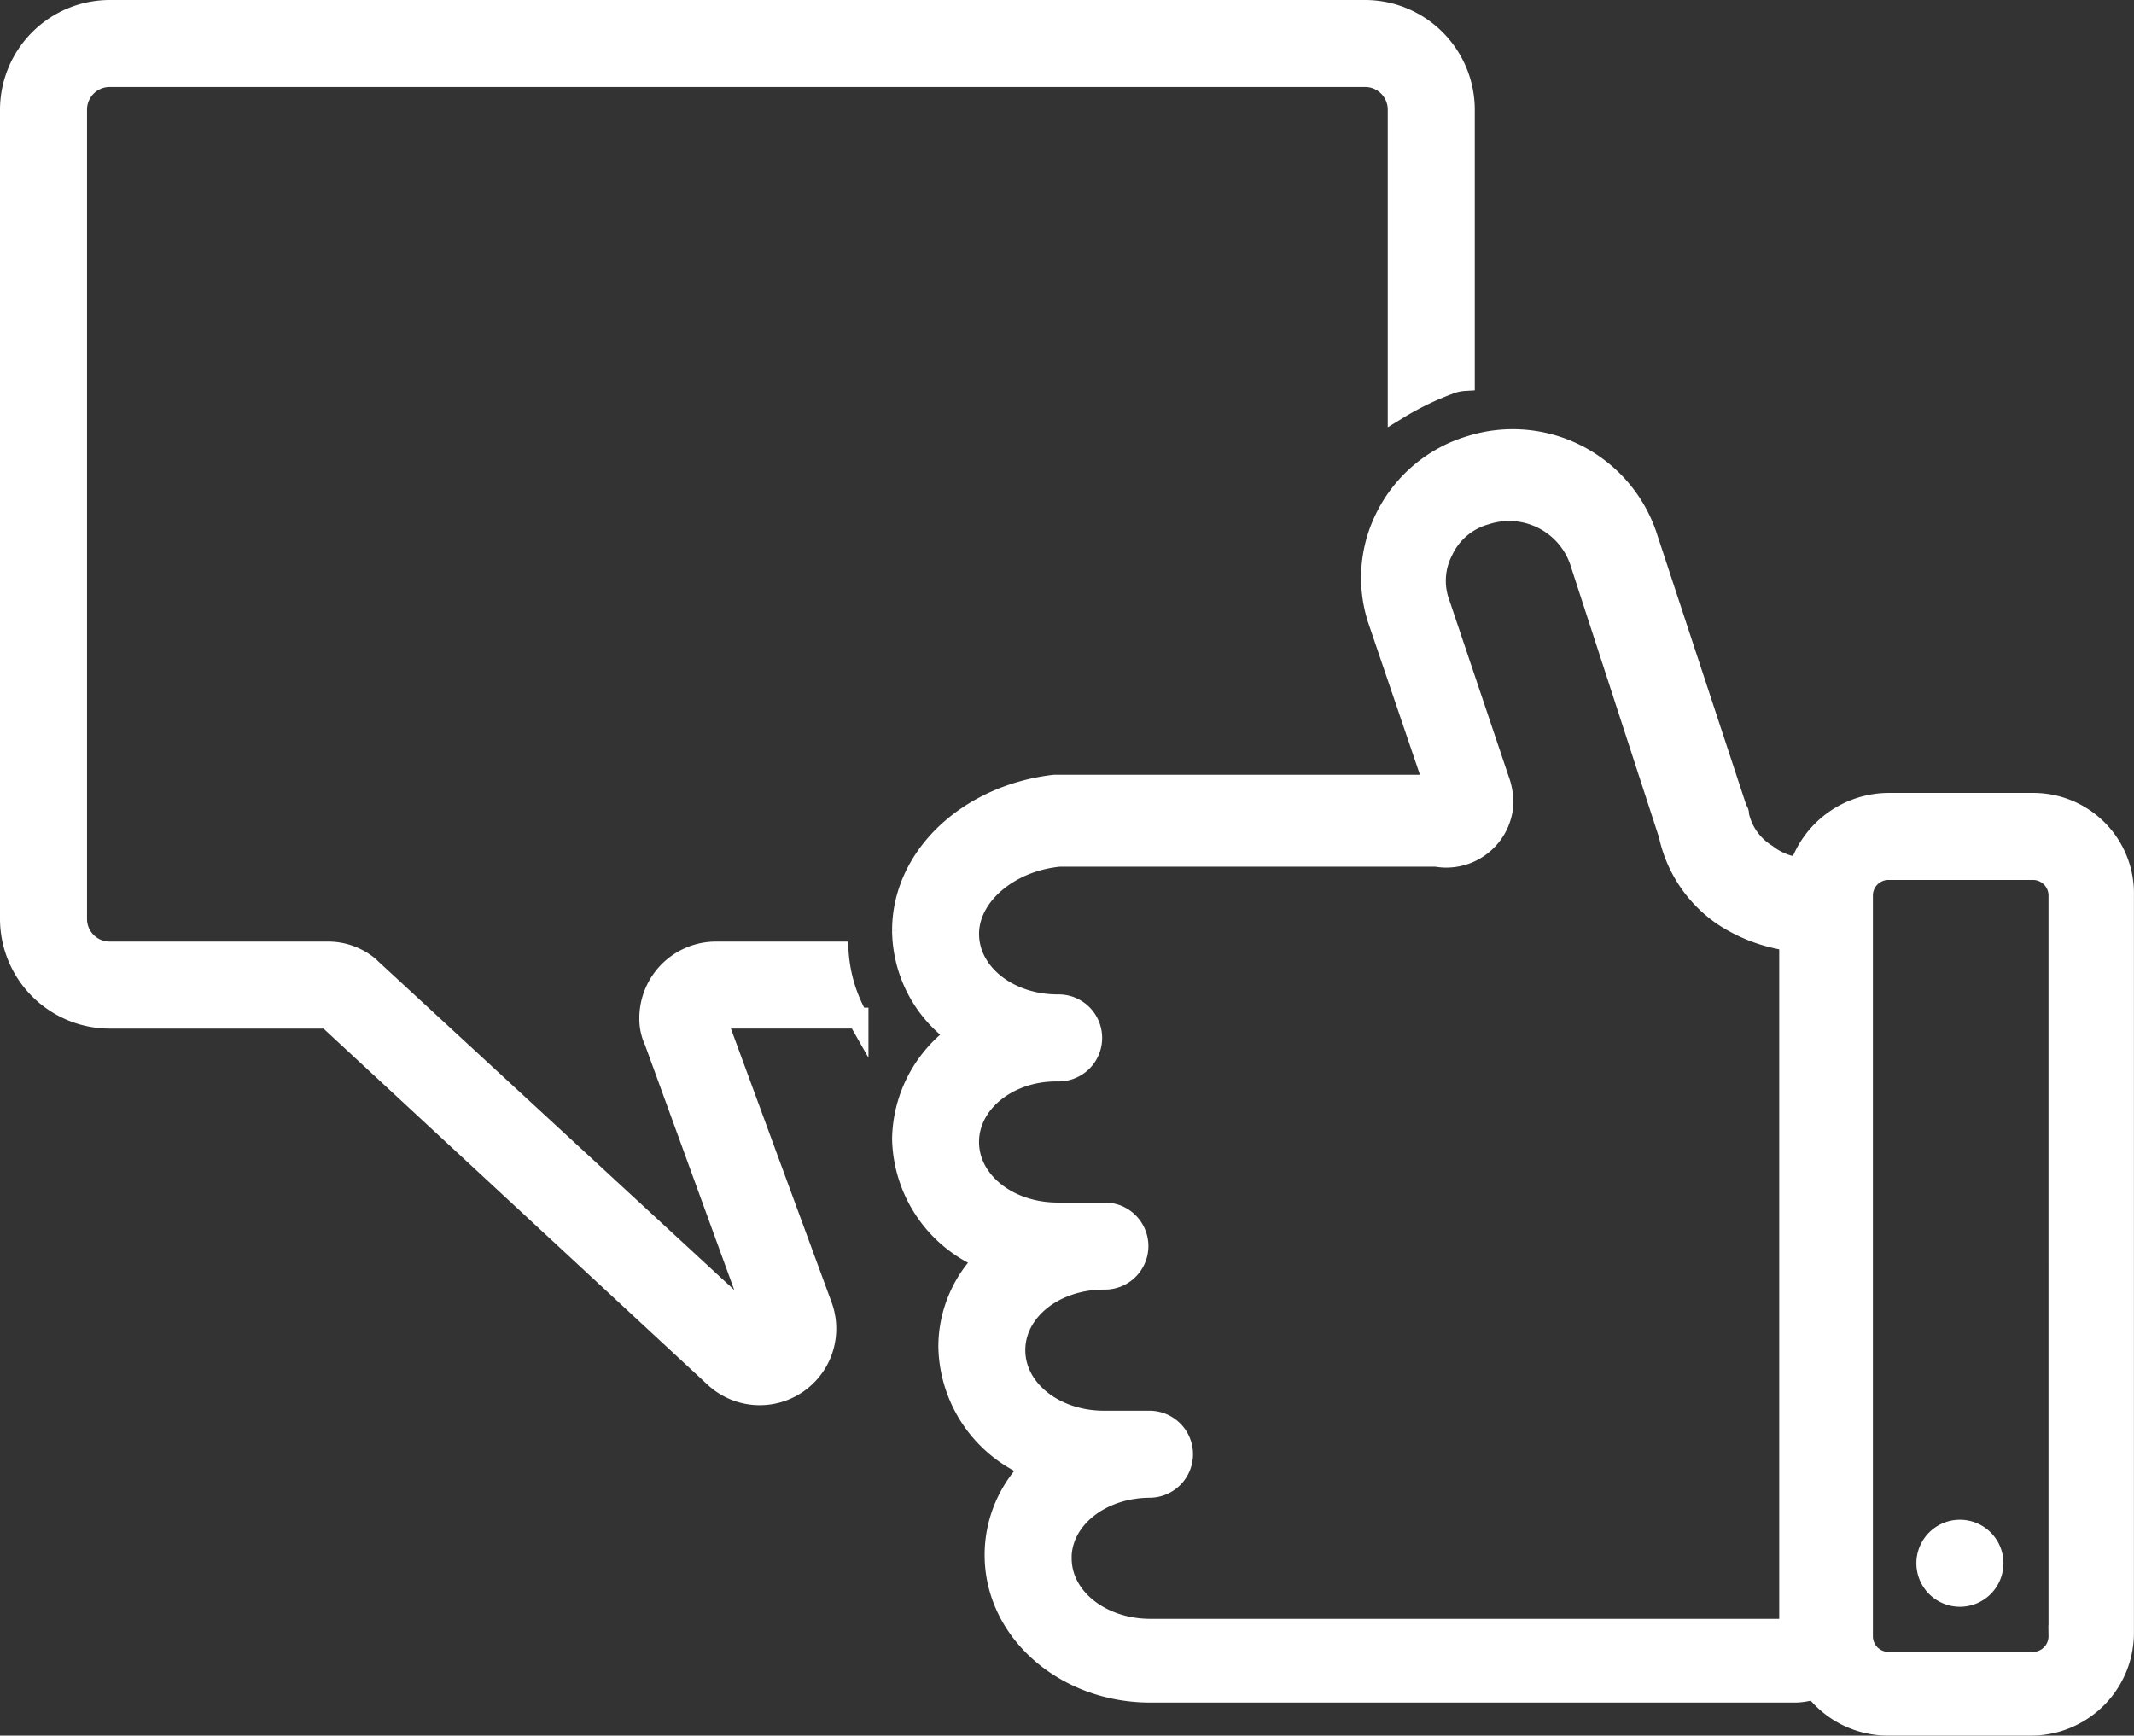
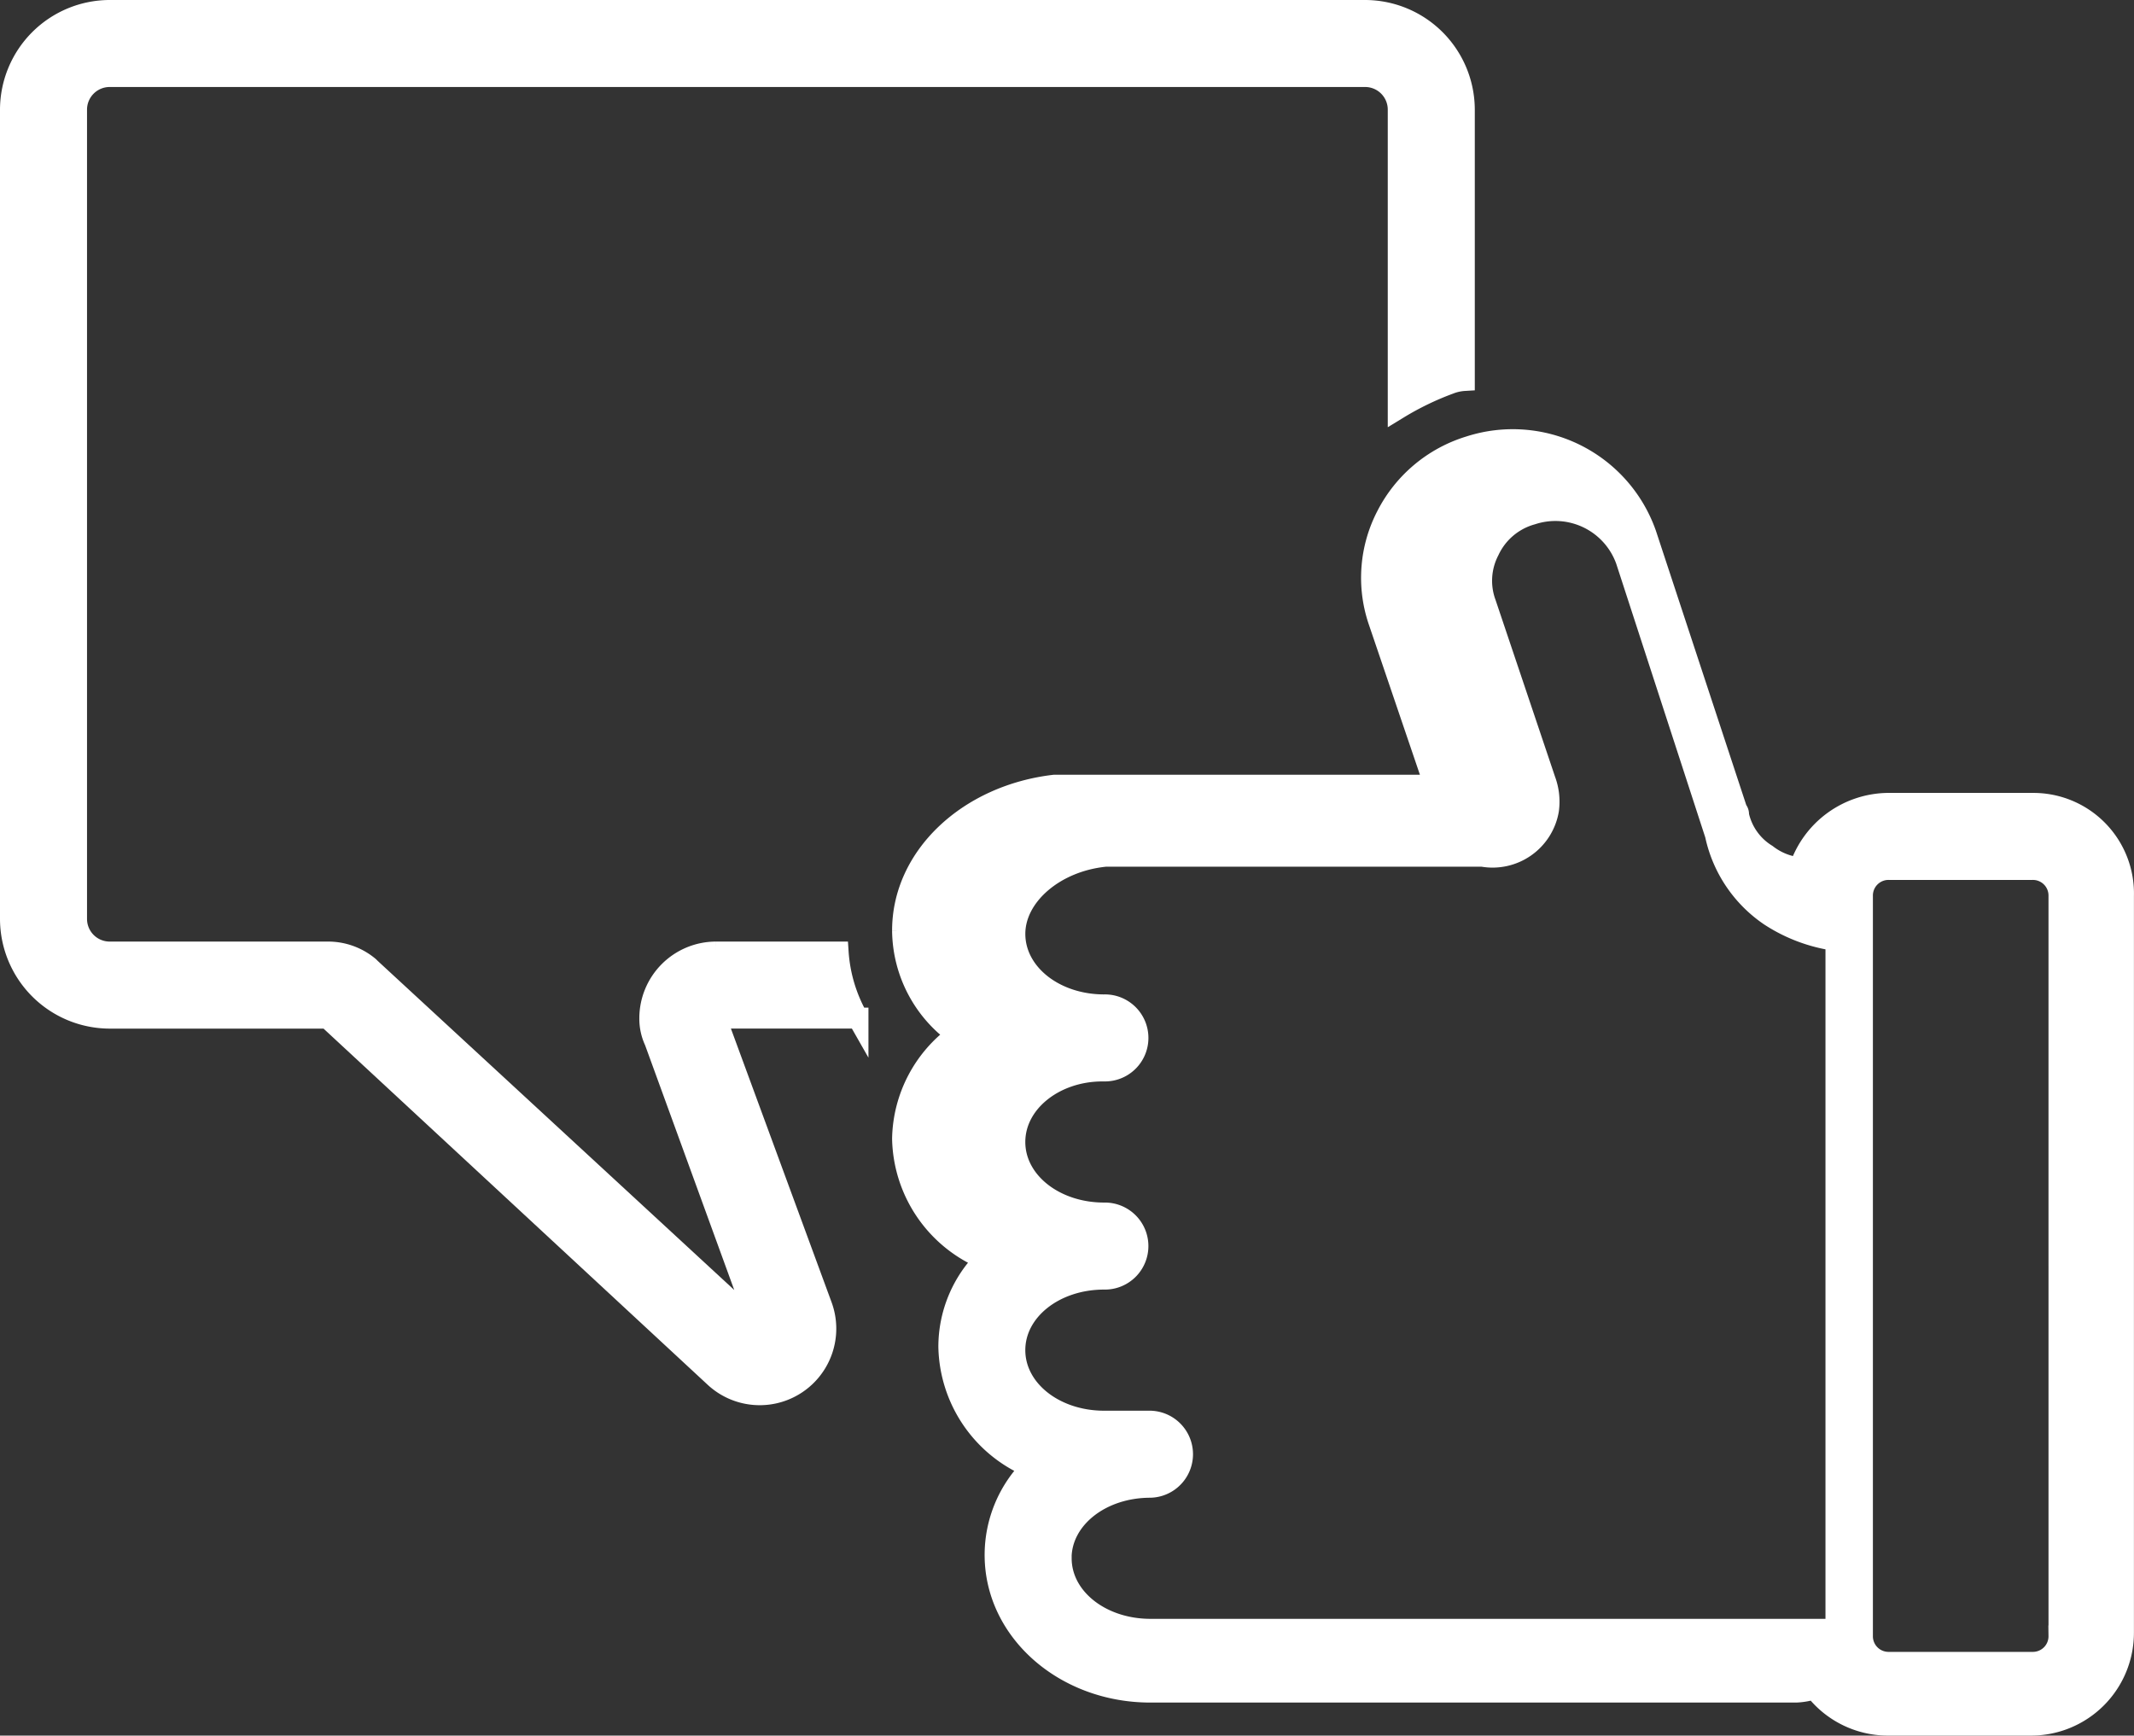
<svg xmlns="http://www.w3.org/2000/svg" width="101.885" height="82.874" viewBox="0 0 101.885 82.874">
  <rect x="0" y="0" width="101.885" height="82.874" fill="#333333" stroke="none" />
  <g id="ico_experiencia" transform="translate(-69.507 -52.001)">
    <path id="Path_20722" data-name="Path 20722" d="M74.738,100.617H85.15l18.458,17.116a3.155,3.155,0,0,0,5.127-3.392l-5.048-13.725h6.783a7.344,7.344,0,0,1-.947-3.155h-5.837a3.164,3.164,0,0,0-3.155,3.155,2.519,2.519,0,0,0,.237,1.1l4.969,13.646L87.2,98.25l-.079-.079a3.029,3.029,0,0,0-1.972-.71H74.74a1.582,1.582,0,0,1-1.578-1.578V57.233a1.582,1.582,0,0,1,1.578-1.578h59.946a1.582,1.582,0,0,1,1.578,1.578V71.51a13.982,13.982,0,0,1,2.445-1.183,2.3,2.3,0,0,1,.71-.158V57.234a4.746,4.746,0,0,0-4.733-4.733H74.74a4.746,4.746,0,0,0-4.733,4.733v38.65a4.746,4.746,0,0,0,4.733,4.733Z" fill="#fff" stroke="#fff" stroke-width="1" />
-     <path id="Path_20723" data-name="Path 20723" d="M360.2,183.572H353.34a4.5,4.5,0,0,0-4.259,3.076,3.044,3.044,0,0,1-1.578-.631,2.952,2.952,0,0,1-1.341-1.893.29.29,0,0,0-.079-.237l-4.338-13.172a6.74,6.74,0,0,0-8.44-4.181,6.6,6.6,0,0,0-3.944,3.313,6.42,6.42,0,0,0-.394,4.969l2.682,7.888H313.508c-4.1.473-7.257,3.392-7.257,6.941a6.164,6.164,0,0,0,2.6,4.969,6.279,6.279,0,0,0-2.6,4.969,6.364,6.364,0,0,0,3.944,5.758,5.91,5.91,0,0,0-1.735,4.181,6.364,6.364,0,0,0,3.944,5.758,5.91,5.91,0,0,0-1.735,4.181c0,3.628,3.313,6.547,7.414,6.547h30.84a3.359,3.359,0,0,0,.868-.158,4.408,4.408,0,0,0,3.471,1.735h6.862a4.41,4.41,0,0,0,4.417-4.417V187.99a4.3,4.3,0,0,0-4.338-4.417Zm-46.38,36.047c0-1.893,1.893-3.392,4.259-3.392a1.578,1.578,0,0,0,0-3.155h-2.209c-2.366,0-4.259-1.5-4.259-3.392s1.893-3.392,4.259-3.392a1.578,1.578,0,1,0,0-3.155h-2.209c-2.366,0-4.259-1.5-4.259-3.392s1.893-3.392,4.181-3.392h.079a1.578,1.578,0,1,0,0-3.155c-2.366,0-4.259-1.5-4.259-3.392,0-1.814,1.893-3.471,4.338-3.707h17.984a2.707,2.707,0,0,0,3.155-2.209,2.935,2.935,0,0,0-.158-1.42l-2.84-8.44a3.122,3.122,0,0,1,.158-2.524,3.2,3.2,0,0,1,2.051-1.735,3.588,3.588,0,0,1,4.5,2.209l4.259,13.094a6.242,6.242,0,0,0,2.6,3.865,7.685,7.685,0,0,0,3.155,1.183v32.892H318.083c-2.366,0-4.259-1.5-4.259-3.392Zm47.642,3.707a1.246,1.246,0,0,1-1.262,1.262H353.34a1.246,1.246,0,0,1-1.262-1.262V187.989a1.246,1.246,0,0,1,1.262-1.262H360.2a1.246,1.246,0,0,1,1.262,1.262Z" transform="translate(-193.652 -93.21)" fill="#fff" stroke="#fff" stroke-width="1" />
-     <path id="Path_20724" data-name="Path 20724" d="M580.655,456.578A1.578,1.578,0,1,1,579.078,455a1.578,1.578,0,0,1,1.578,1.578" transform="translate(-415.997 -329.932)" fill="#fff" stroke="#fff" stroke-width="1" />
+     <path id="Path_20723" data-name="Path 20723" d="M360.2,183.572H353.34a4.5,4.5,0,0,0-4.259,3.076,3.044,3.044,0,0,1-1.578-.631,2.952,2.952,0,0,1-1.341-1.893.29.29,0,0,0-.079-.237l-4.338-13.172a6.74,6.74,0,0,0-8.44-4.181,6.6,6.6,0,0,0-3.944,3.313,6.42,6.42,0,0,0-.394,4.969l2.682,7.888H313.508c-4.1.473-7.257,3.392-7.257,6.941a6.164,6.164,0,0,0,2.6,4.969,6.279,6.279,0,0,0-2.6,4.969,6.364,6.364,0,0,0,3.944,5.758,5.91,5.91,0,0,0-1.735,4.181,6.364,6.364,0,0,0,3.944,5.758,5.91,5.91,0,0,0-1.735,4.181c0,3.628,3.313,6.547,7.414,6.547h30.84a3.359,3.359,0,0,0,.868-.158,4.408,4.408,0,0,0,3.471,1.735h6.862a4.41,4.41,0,0,0,4.417-4.417V187.99a4.3,4.3,0,0,0-4.338-4.417Zm-46.38,36.047c0-1.893,1.893-3.392,4.259-3.392a1.578,1.578,0,0,0,0-3.155h-2.209c-2.366,0-4.259-1.5-4.259-3.392s1.893-3.392,4.259-3.392a1.578,1.578,0,1,0,0-3.155c-2.366,0-4.259-1.5-4.259-3.392s1.893-3.392,4.181-3.392h.079a1.578,1.578,0,1,0,0-3.155c-2.366,0-4.259-1.5-4.259-3.392,0-1.814,1.893-3.471,4.338-3.707h17.984a2.707,2.707,0,0,0,3.155-2.209,2.935,2.935,0,0,0-.158-1.42l-2.84-8.44a3.122,3.122,0,0,1,.158-2.524,3.2,3.2,0,0,1,2.051-1.735,3.588,3.588,0,0,1,4.5,2.209l4.259,13.094a6.242,6.242,0,0,0,2.6,3.865,7.685,7.685,0,0,0,3.155,1.183v32.892H318.083c-2.366,0-4.259-1.5-4.259-3.392Zm47.642,3.707a1.246,1.246,0,0,1-1.262,1.262H353.34a1.246,1.246,0,0,1-1.262-1.262V187.989a1.246,1.246,0,0,1,1.262-1.262H360.2a1.246,1.246,0,0,1,1.262,1.262Z" transform="translate(-193.652 -93.21)" fill="#fff" stroke="#fff" stroke-width="1" />
  </g>
</svg>